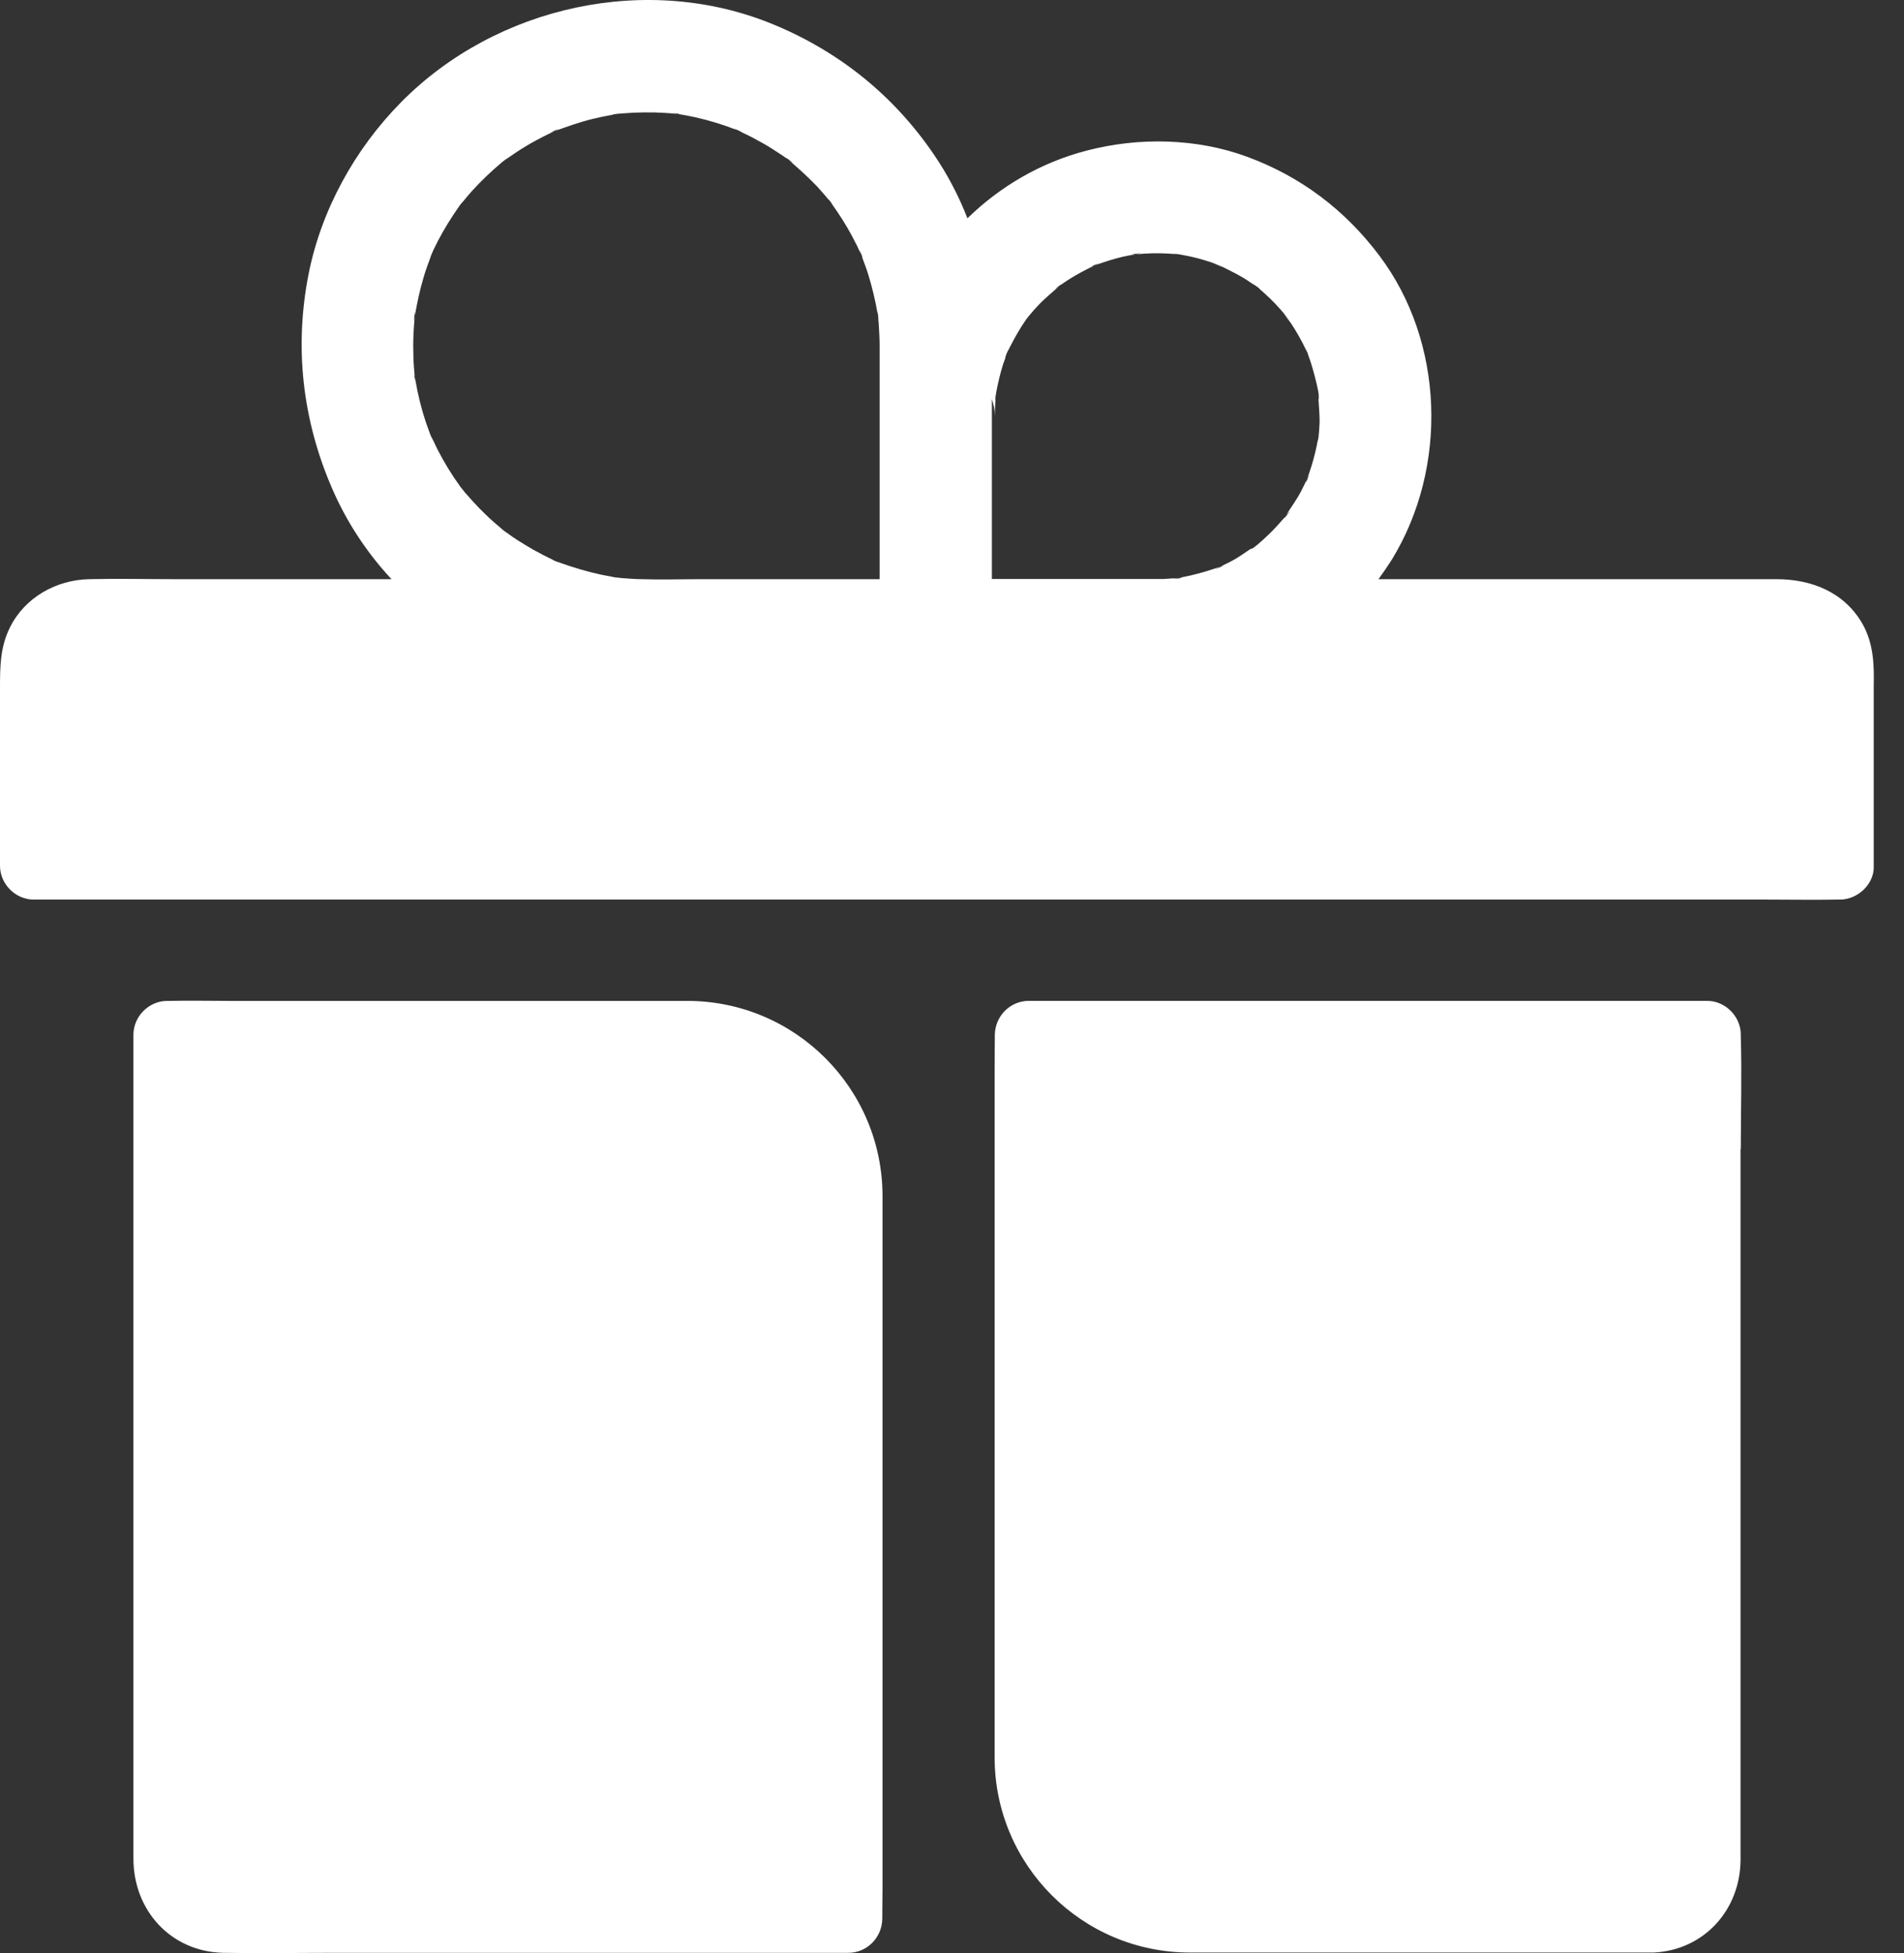
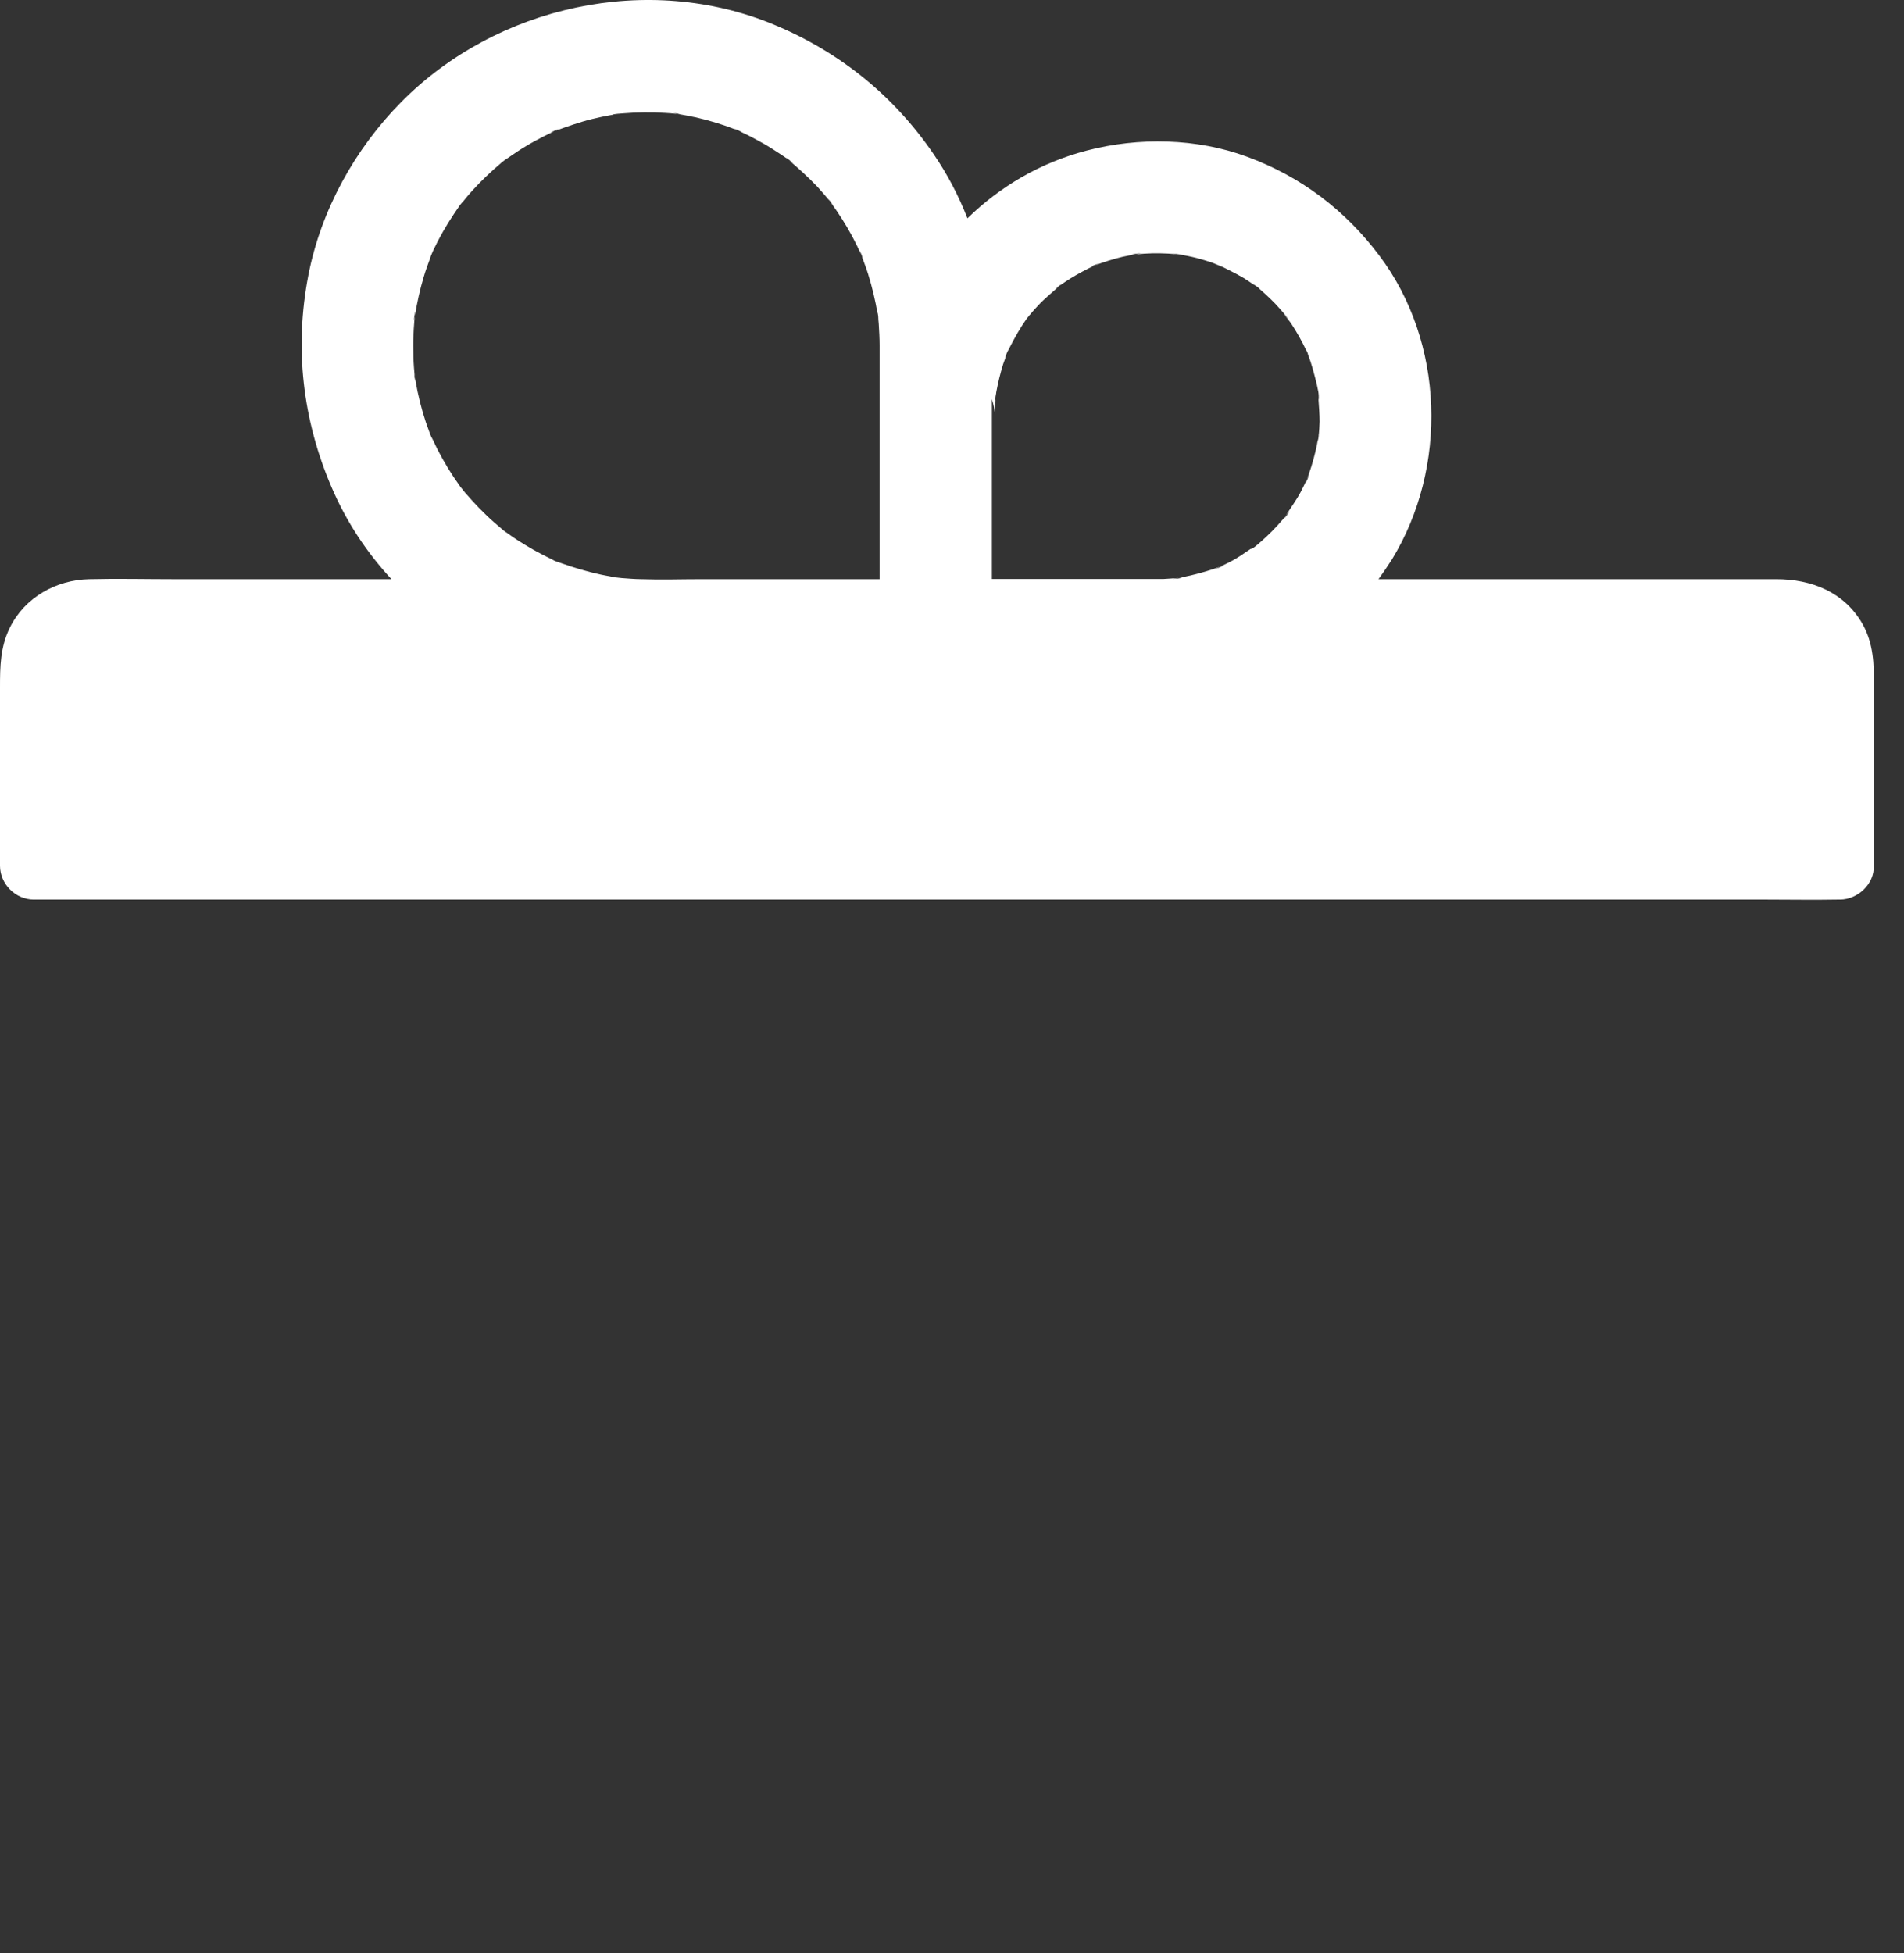
<svg xmlns="http://www.w3.org/2000/svg" width="39" height="40" viewBox="0 0 39 40" fill="none">
  <rect x="0" y="0" width="39" height="40" fill="#333333" stroke="none" />
-   <path d="M4.706 20.499C4.297 20.499 3.887 20.49 3.478 20.499C3.46 20.499 3.441 20.499 3.423 20.499C3.05 20.499 2.733 20.817 2.733 21.191V38.067C2.733 39.123 3.496 39.971 4.573 39.995C5.341 40.008 6.105 39.995 6.873 39.995H17.376C17.758 39.995 18.064 39.685 18.072 39.303V39.303C18.072 39.072 18.077 38.842 18.077 38.611V24.499C18.077 22.29 16.286 20.499 14.077 20.499H4.706Z" fill="white" />
-   <path d="M35.655 23.532C35.656 23.532 35.657 23.531 35.657 23.53C35.657 22.761 35.68 21.991 35.657 21.222C35.657 21.213 35.657 21.199 35.657 21.19C35.657 20.816 35.339 20.498 34.967 20.498H21.074C20.692 20.498 20.385 20.808 20.377 21.19V21.19C20.377 21.42 20.373 21.651 20.373 21.881C20.373 22.001 20.373 22.126 20.373 22.246V35.989C20.373 38.198 22.164 39.989 24.373 39.989H33.835C33.849 39.989 33.863 39.989 33.876 39.989C34.907 39.938 35.648 39.113 35.652 38.089C35.652 37.794 35.652 37.503 35.652 37.208V23.534C35.652 23.533 35.653 23.532 35.655 23.532V23.532Z" fill="white" />
  <path d="M38.146 12.771C37.773 12.125 37.102 11.862 36.388 11.862H28.236C28.332 11.729 28.424 11.595 28.512 11.457C29.662 9.575 29.588 7.007 28.254 5.236C27.55 4.3 26.648 3.618 25.549 3.212C24.514 2.829 23.326 2.806 22.264 3.083C21.32 3.327 20.488 3.816 19.816 4.471C19.637 4.01 19.407 3.572 19.13 3.166C18.311 1.962 17.203 1.068 15.864 0.51C13.283 -0.569 10.172 0.113 8.217 2.092C7.269 3.051 6.575 4.305 6.317 5.633C6.027 7.122 6.197 8.598 6.795 9.986C7.095 10.686 7.513 11.318 8.019 11.862H3.566C2.986 11.862 2.402 11.848 1.827 11.862C1.15 11.876 0.506 12.236 0.202 12.854C0.005 13.25 0 13.651 0 14.08V17.732C0 18.105 0.317 18.424 0.69 18.424H19.223C19.245 18.424 19.268 18.424 19.291 18.424H36.191C36.669 18.424 37.152 18.433 37.631 18.424H37.649H37.69C38.049 18.424 38.399 18.105 38.38 17.732V14.048C38.39 13.605 38.376 13.176 38.146 12.771ZM18.017 11.862H14.35C13.95 11.862 13.545 11.876 13.145 11.862C13.071 11.862 12.998 11.858 12.924 11.853C12.859 11.848 12.795 11.844 12.731 11.839C12.703 11.835 12.62 11.825 12.579 11.821C12.662 11.835 12.809 11.858 12.629 11.83C12.537 11.816 12.537 11.816 12.565 11.816C12.551 11.816 12.537 11.812 12.533 11.812C12.459 11.798 12.39 11.784 12.316 11.77C12.036 11.71 11.755 11.627 11.484 11.53C11.442 11.516 11.401 11.498 11.355 11.479C11.378 11.489 11.396 11.498 11.419 11.507C11.433 11.516 11.442 11.521 11.447 11.521C11.438 11.521 11.295 11.457 11.286 11.452C11.309 11.461 11.332 11.47 11.355 11.479C11.35 11.475 11.341 11.475 11.337 11.47C11.198 11.406 11.065 11.337 10.932 11.263C10.817 11.198 10.706 11.129 10.596 11.06C10.536 11.023 10.481 10.982 10.421 10.94C10.403 10.926 10.357 10.894 10.32 10.866C10.347 10.885 10.37 10.908 10.384 10.917C10.375 10.912 10.357 10.899 10.324 10.871C10.228 10.797 10.265 10.825 10.32 10.866C10.301 10.852 10.283 10.839 10.274 10.829C10.219 10.783 10.168 10.737 10.113 10.691C10.007 10.599 9.906 10.497 9.809 10.4C9.712 10.299 9.616 10.193 9.524 10.087C9.487 10.041 9.45 9.99 9.409 9.949C9.418 9.962 9.432 9.972 9.441 9.981C9.427 9.967 9.418 9.953 9.409 9.939C9.243 9.709 9.096 9.465 8.967 9.216C8.935 9.151 8.903 9.086 8.875 9.022C8.87 9.008 8.852 8.971 8.838 8.943C8.852 8.985 8.87 9.031 8.875 9.04C8.87 9.036 8.861 9.013 8.843 8.967C8.824 8.925 8.815 8.902 8.811 8.893C8.815 8.897 8.82 8.916 8.829 8.934C8.82 8.911 8.811 8.888 8.806 8.879C8.778 8.801 8.751 8.727 8.723 8.648C8.631 8.372 8.562 8.09 8.512 7.805C8.507 7.782 8.502 7.754 8.498 7.731V7.735C8.512 7.911 8.484 7.666 8.479 7.625C8.484 7.662 8.489 7.694 8.498 7.731C8.493 7.703 8.493 7.671 8.489 7.643C8.475 7.496 8.466 7.343 8.466 7.191C8.461 7.039 8.466 6.887 8.475 6.739C8.479 6.675 8.484 6.61 8.489 6.546C8.493 6.523 8.493 6.495 8.498 6.472C8.493 6.495 8.489 6.518 8.484 6.537C8.461 6.67 8.516 6.218 8.498 6.449C8.498 6.454 8.498 6.463 8.498 6.467C8.544 6.2 8.599 5.937 8.677 5.679C8.714 5.55 8.76 5.425 8.806 5.301C8.811 5.292 8.815 5.273 8.824 5.255C8.815 5.269 8.811 5.282 8.811 5.282C8.811 5.278 8.82 5.259 8.838 5.209C8.852 5.172 8.861 5.149 8.866 5.139C8.857 5.158 8.838 5.209 8.82 5.255C8.838 5.213 8.866 5.149 8.875 5.126C8.995 4.872 9.137 4.623 9.294 4.388C9.335 4.328 9.372 4.273 9.413 4.213L9.418 4.208C9.413 4.213 9.409 4.217 9.409 4.217C9.413 4.213 9.418 4.208 9.423 4.199C9.441 4.176 9.464 4.148 9.487 4.125C9.547 4.051 9.607 3.977 9.671 3.908C9.86 3.701 10.062 3.507 10.278 3.327C10.265 3.337 10.251 3.346 10.242 3.355C10.26 3.337 10.439 3.194 10.352 3.267C10.329 3.286 10.306 3.304 10.283 3.323C10.324 3.295 10.366 3.258 10.412 3.23C10.536 3.143 10.66 3.06 10.794 2.981C10.909 2.912 11.024 2.852 11.139 2.792C11.203 2.76 11.268 2.728 11.332 2.7C11.341 2.696 11.35 2.691 11.36 2.686C11.341 2.691 11.327 2.7 11.309 2.705C11.18 2.751 11.539 2.594 11.415 2.659C11.396 2.668 11.378 2.677 11.36 2.686C11.613 2.594 11.866 2.502 12.133 2.437C12.266 2.405 12.395 2.377 12.528 2.354C12.537 2.354 12.551 2.35 12.57 2.345C12.56 2.345 12.551 2.345 12.551 2.345C12.551 2.345 12.574 2.341 12.625 2.331C12.804 2.304 12.652 2.327 12.57 2.341C12.616 2.336 12.721 2.322 12.758 2.322C13.048 2.299 13.338 2.294 13.628 2.313C13.701 2.317 13.775 2.322 13.849 2.331C13.858 2.331 13.862 2.331 13.872 2.331C13.858 2.327 13.839 2.327 13.826 2.322C13.632 2.29 14.069 2.35 13.872 2.331C14.001 2.354 14.129 2.377 14.258 2.405C14.539 2.47 14.815 2.553 15.082 2.659C15.077 2.654 15.068 2.654 15.063 2.649C14.957 2.599 15.188 2.696 15.201 2.705C15.201 2.705 15.192 2.7 15.174 2.696C15.146 2.686 15.118 2.673 15.091 2.659C15.137 2.682 15.188 2.705 15.233 2.728C15.371 2.792 15.505 2.866 15.638 2.94C15.753 3.005 15.864 3.078 15.97 3.147C16.029 3.184 16.085 3.226 16.145 3.267C16.149 3.272 16.158 3.277 16.163 3.281C16.158 3.277 16.154 3.277 16.149 3.272C15.983 3.129 16.324 3.396 16.213 3.323C16.195 3.309 16.177 3.295 16.158 3.281C16.361 3.452 16.559 3.632 16.743 3.825C16.835 3.927 16.927 4.033 17.014 4.139C17.005 4.125 16.996 4.116 16.986 4.102C16.922 4.005 17.069 4.208 17.074 4.217C17.055 4.194 17.037 4.171 17.019 4.148L17.014 4.143C17.051 4.199 17.092 4.249 17.129 4.305C17.29 4.54 17.433 4.784 17.557 5.038C17.584 5.098 17.612 5.158 17.64 5.218C17.635 5.204 17.631 5.195 17.626 5.181C17.557 4.992 17.732 5.411 17.644 5.232C17.644 5.227 17.64 5.222 17.64 5.218C17.69 5.352 17.741 5.481 17.782 5.614C17.865 5.882 17.93 6.154 17.976 6.426C17.976 6.421 17.976 6.412 17.976 6.407C17.966 6.288 17.994 6.532 17.999 6.555C17.989 6.513 17.985 6.472 17.98 6.43C17.98 6.43 17.98 6.426 17.98 6.421C17.985 6.49 17.994 6.56 17.999 6.629C18.008 6.781 18.017 6.928 18.017 7.081V11.862ZM27.016 8.87C27.012 8.916 26.989 9.156 26.998 8.98C26.998 8.967 26.998 8.957 27.003 8.943C26.993 8.999 26.984 9.054 26.975 9.109C26.933 9.312 26.878 9.515 26.809 9.709C26.796 9.746 26.782 9.778 26.773 9.815C26.777 9.801 26.786 9.787 26.791 9.773C26.809 9.737 26.819 9.718 26.819 9.718C26.819 9.727 26.759 9.87 26.75 9.88C26.75 9.875 26.754 9.856 26.768 9.82C26.768 9.815 26.768 9.815 26.773 9.81C26.731 9.898 26.69 9.986 26.644 10.073C26.552 10.248 26.432 10.405 26.331 10.571C26.345 10.553 26.358 10.534 26.372 10.52C26.515 10.354 26.243 10.714 26.322 10.585C26.326 10.58 26.326 10.576 26.331 10.571C26.322 10.585 26.308 10.599 26.299 10.613C26.22 10.705 26.138 10.793 26.055 10.88C25.986 10.949 25.912 11.018 25.834 11.088C25.811 11.106 25.788 11.129 25.765 11.148C25.77 11.143 25.779 11.138 25.783 11.138C25.774 11.143 25.77 11.148 25.76 11.152C25.737 11.171 25.714 11.189 25.691 11.207C25.641 11.249 25.585 11.263 25.654 11.217C25.512 11.309 25.374 11.415 25.222 11.493C25.148 11.535 25.07 11.567 24.997 11.604C25.006 11.599 25.015 11.595 25.024 11.595C25.167 11.544 24.748 11.724 24.946 11.627C24.96 11.618 24.978 11.613 24.992 11.604C24.955 11.618 24.914 11.632 24.877 11.646C24.661 11.719 24.44 11.779 24.219 11.821C24.196 11.825 24.173 11.83 24.15 11.835C24.389 11.821 23.86 11.885 24.095 11.844C24.113 11.839 24.132 11.839 24.15 11.835C24.044 11.844 23.938 11.853 23.832 11.858C23.8 11.858 23.773 11.858 23.741 11.858C23.602 11.858 23.465 11.858 23.326 11.858H20.317V8.173C20.354 8.289 20.377 8.404 20.377 8.524C20.377 8.418 20.382 8.307 20.391 8.201C20.387 8.187 20.387 8.16 20.391 8.127C20.396 8.104 20.4 8.077 20.405 8.049C20.405 8.035 20.405 8.026 20.405 8.012C20.405 8.021 20.405 8.03 20.405 8.04C20.442 7.841 20.488 7.648 20.547 7.459C20.561 7.422 20.575 7.38 20.589 7.343C20.589 7.325 20.603 7.284 20.616 7.247C20.626 7.228 20.63 7.214 20.64 7.196C20.644 7.187 20.644 7.177 20.649 7.168C20.649 7.177 20.644 7.187 20.644 7.191C20.658 7.164 20.672 7.136 20.686 7.108C20.787 6.91 20.897 6.716 21.026 6.532C21.026 6.527 21.031 6.523 21.035 6.523C21.044 6.509 21.054 6.495 21.067 6.481L21.081 6.463C21.086 6.454 21.09 6.449 21.095 6.44C21.09 6.444 21.09 6.454 21.086 6.458C21.141 6.389 21.201 6.324 21.265 6.255C21.403 6.108 21.555 5.988 21.702 5.854C21.689 5.863 21.679 5.873 21.666 5.882C21.633 5.905 21.619 5.914 21.615 5.914C21.624 5.905 21.73 5.826 21.748 5.813C21.735 5.826 21.716 5.84 21.702 5.854C21.739 5.826 21.776 5.803 21.813 5.776C21.886 5.725 21.965 5.679 22.043 5.633C22.13 5.582 22.222 5.536 22.31 5.49C22.342 5.476 22.374 5.462 22.406 5.444H22.402C22.204 5.513 22.65 5.328 22.452 5.421C22.439 5.425 22.425 5.434 22.411 5.439C22.604 5.37 22.797 5.305 22.995 5.259C23.083 5.241 23.17 5.222 23.253 5.209H23.248C23.009 5.227 23.538 5.158 23.303 5.199C23.29 5.204 23.271 5.204 23.253 5.209C23.313 5.204 23.377 5.199 23.437 5.195C23.653 5.181 23.865 5.186 24.081 5.204C24.086 5.204 24.086 5.204 24.09 5.204C24.072 5.199 24.053 5.195 24.03 5.19C24.072 5.199 24.113 5.204 24.155 5.209C24.279 5.232 24.398 5.255 24.523 5.287C24.624 5.315 24.721 5.342 24.817 5.375C24.914 5.407 25.222 5.564 24.886 5.388C25.084 5.49 25.286 5.582 25.48 5.697C25.553 5.743 25.627 5.794 25.701 5.845C25.687 5.831 25.664 5.813 25.645 5.794C25.673 5.817 25.701 5.84 25.728 5.859C25.733 5.859 25.733 5.863 25.737 5.863C25.765 5.882 25.797 5.909 25.802 5.919C25.949 6.048 26.092 6.181 26.22 6.329C26.289 6.403 26.349 6.486 26.414 6.56C26.335 6.472 26.303 6.44 26.299 6.435C26.303 6.444 26.409 6.569 26.446 6.624C26.561 6.799 26.667 6.988 26.759 7.182C26.759 7.177 26.754 7.168 26.754 7.159C26.754 7.168 26.759 7.177 26.763 7.187C26.768 7.191 26.768 7.201 26.773 7.205C26.782 7.219 26.786 7.237 26.791 7.256C26.791 7.26 26.796 7.265 26.796 7.27C26.832 7.367 26.864 7.463 26.892 7.565C26.92 7.666 26.947 7.768 26.97 7.864C26.98 7.915 26.993 7.971 27.003 8.021C27.003 8.03 27.007 8.04 27.007 8.049C27.016 8.109 27.012 8.187 27.007 8.187C27.016 8.335 27.03 8.487 27.03 8.635C27.026 8.731 27.021 8.824 27.012 8.92C27.007 8.92 27.012 8.897 27.016 8.87Z" fill="white" />
</svg>